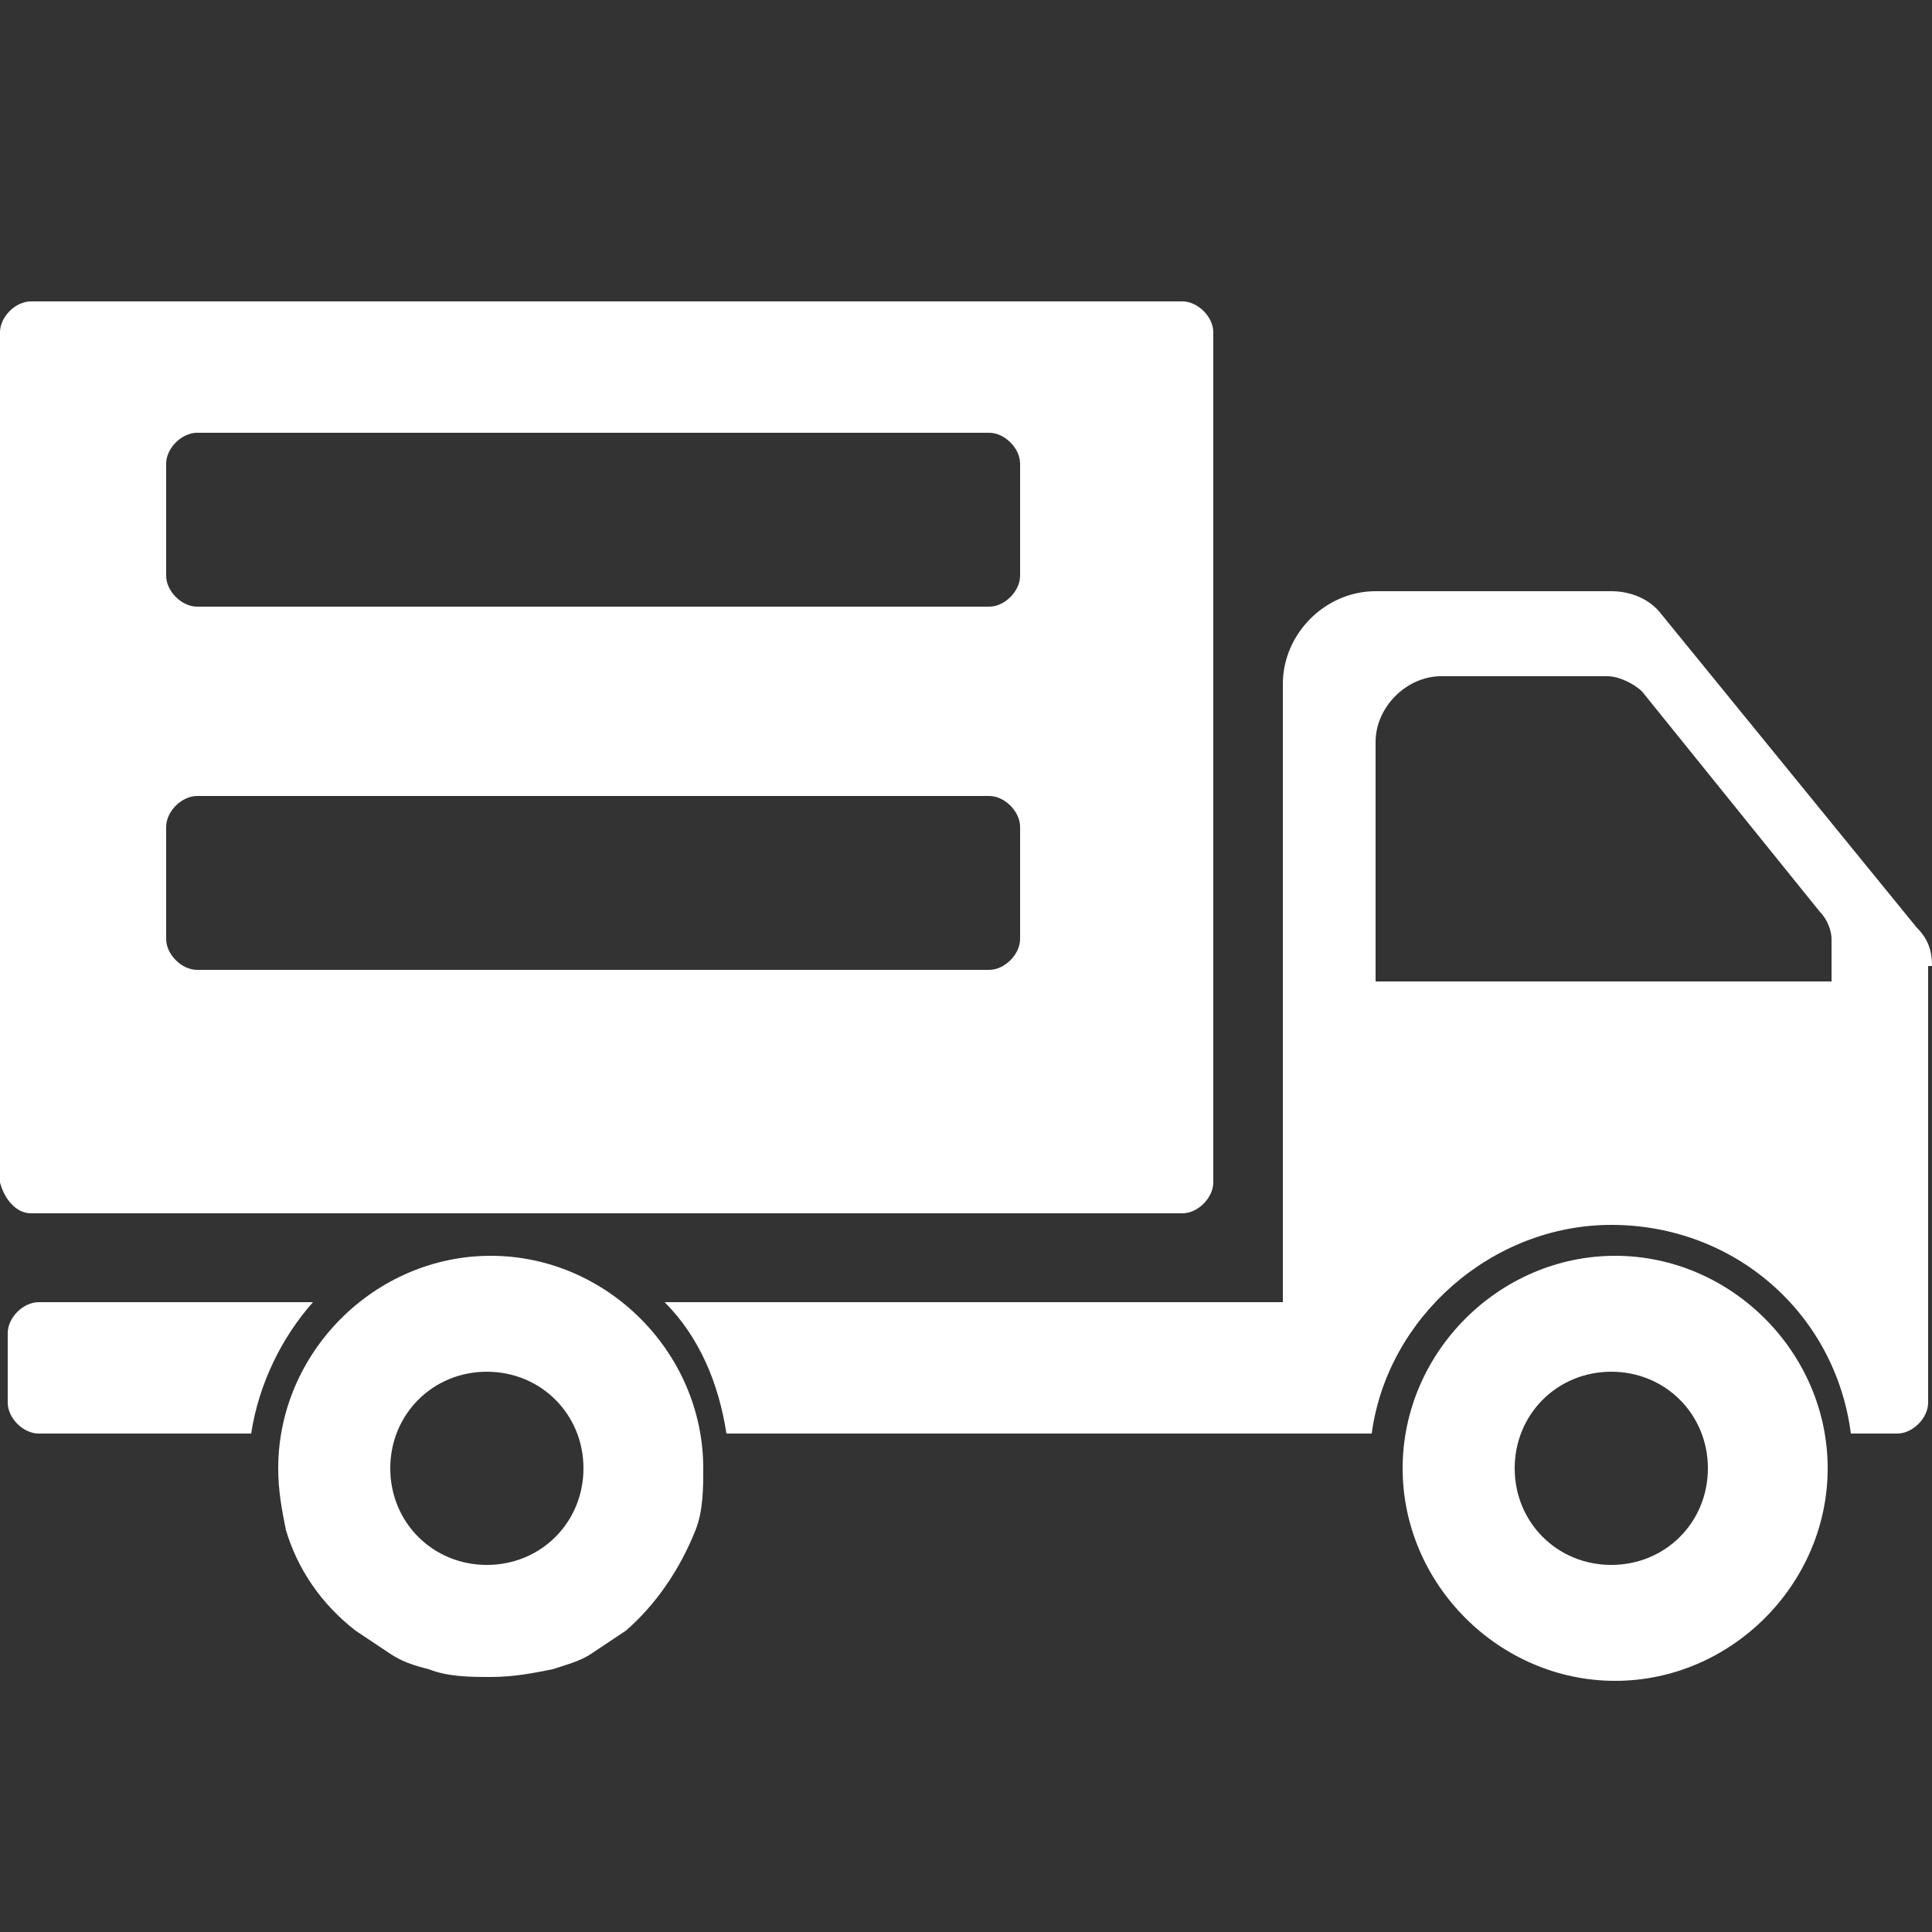
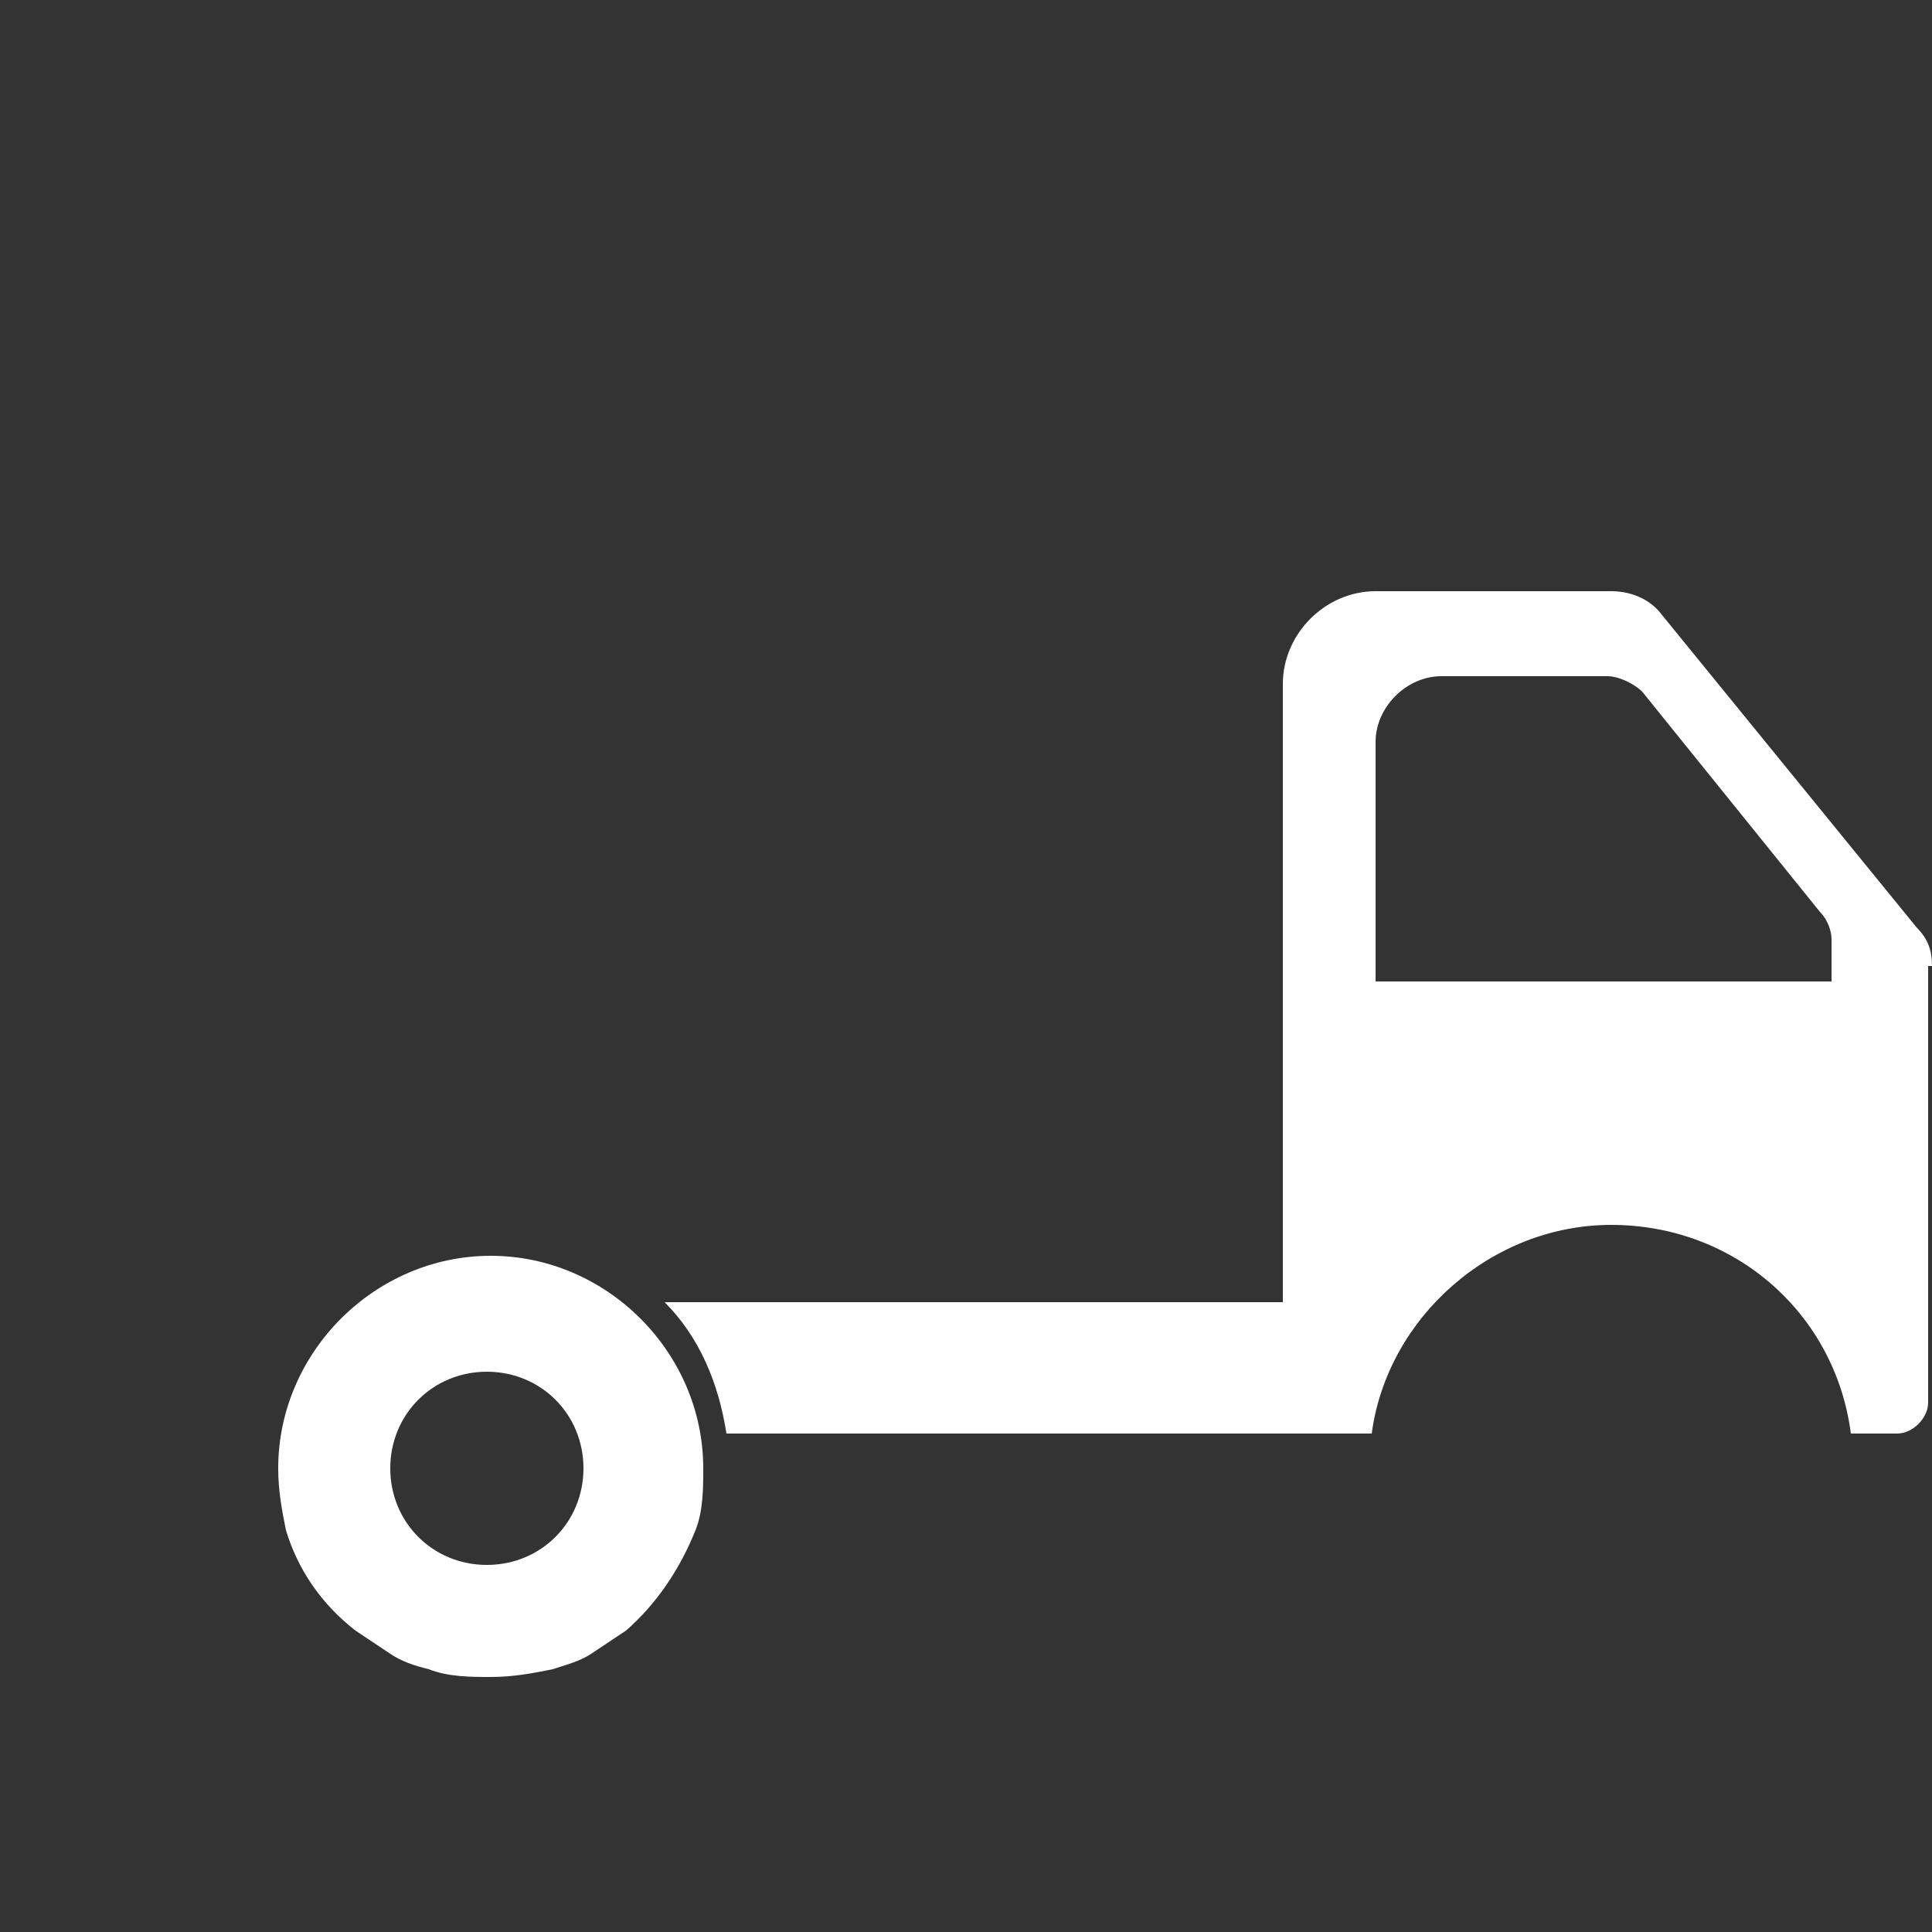
<svg xmlns="http://www.w3.org/2000/svg" version="1.1" id="Layer_1" x="0px" y="0px" viewBox="0 0 50 50" enable-background="new 0 0 50 50" xml:space="preserve">
  <rect x="0" y="0" width="50" height="50" fill="#333333" stroke="none" />
  <g>
-     <path fill="#FFFFFF" d="M0.8,31.4h29.8c0.4,0,0.8-0.4,0.8-0.8v-22c0-0.4-0.4-0.8-0.8-0.8H0.8c-0.4,0-0.8,0.4-0.8,0.8v22   C0.1,31,0.4,31.4,0.8,31.4z M4.3,12c0-0.4,0.4-0.8,0.8-0.8h20.5c0.4,0,0.8,0.4,0.8,0.8v2.9c0,0.4-0.4,0.8-0.8,0.8H5.1   c-0.4,0-0.8-0.4-0.8-0.8V12z M4.3,21.4c0-0.4,0.4-0.8,0.8-0.8h20.5c0.4,0,0.8,0.4,0.8,0.8v2.9c0,0.4-0.4,0.8-0.8,0.8H5.1   c-0.4,0-0.8-0.4-0.8-0.8V21.4z" />
-     <path fill="#FFFFFF" d="M1,33.7c-0.4,0-0.8,0.4-0.8,0.8v1.8c0,0.4,0.4,0.8,0.8,0.8h5.5c0.2-1.3,0.8-2.5,1.6-3.4H1z" />
    <path fill="#FFFFFF" d="M50,25c0-0.4-0.1-0.7-0.4-1L43,15.9c-0.3-0.4-0.8-0.6-1.3-0.6h-6.1c-1.3,0-2.4,1.1-2.4,2.4v16h-16   c0.9,0.9,1.4,2.1,1.6,3.4h16.7c0.4-3,3.1-5.4,6.2-5.4c3.2,0,5.8,2.3,6.2,5.4h1.2c0.4,0,0.8-0.4,0.8-0.8v-1.8c0,0,0-0.1,0-0.1   c0-0.1,0-0.2,0-0.3V25z M35.6,25.5v-6.3c0-0.9,0.8-1.7,1.7-1.7h4.3c0.3,0,0.7,0.2,0.9,0.4l4.6,5.7c0.2,0.2,0.3,0.5,0.3,0.7v1.1   H35.6z" />
    <path fill="#FFFFFF" d="M12.7,32.5c-3,0-5.5,2.5-5.5,5.5c0,0.6,0.1,1.1,0.2,1.6c0.3,1,0.9,1.9,1.8,2.6c0.3,0.2,0.6,0.4,0.9,0.6   c0.3,0.2,0.6,0.3,1,0.4c0.5,0.2,1.1,0.2,1.6,0.2c0.6,0,1.1-0.1,1.6-0.2c0.3-0.1,0.7-0.2,1-0.4c0.3-0.2,0.6-0.4,0.9-0.6   c0.8-0.7,1.4-1.6,1.8-2.6c0.2-0.5,0.2-1.1,0.2-1.6C18.2,35,15.7,32.5,12.7,32.5z M15.1,38c0,1.4-1.1,2.5-2.5,2.5   c-1.4,0-2.5-1.1-2.5-2.5c0-1.4,1.1-2.5,2.5-2.5C14,35.5,15.1,36.6,15.1,38z" />
-     <path fill="#FFFFFF" d="M41.8,32.5c-3,0-5.5,2.5-5.5,5.5c0,3,2.5,5.5,5.5,5.5c3,0,5.5-2.5,5.5-5.5C47.3,35,44.8,32.5,41.8,32.5z    M44.2,38c0,1.4-1.1,2.5-2.5,2.5c-1.4,0-2.5-1.1-2.5-2.5c0-1.4,1.1-2.5,2.5-2.5C43.1,35.5,44.2,36.6,44.2,38z" />
  </g>
</svg>